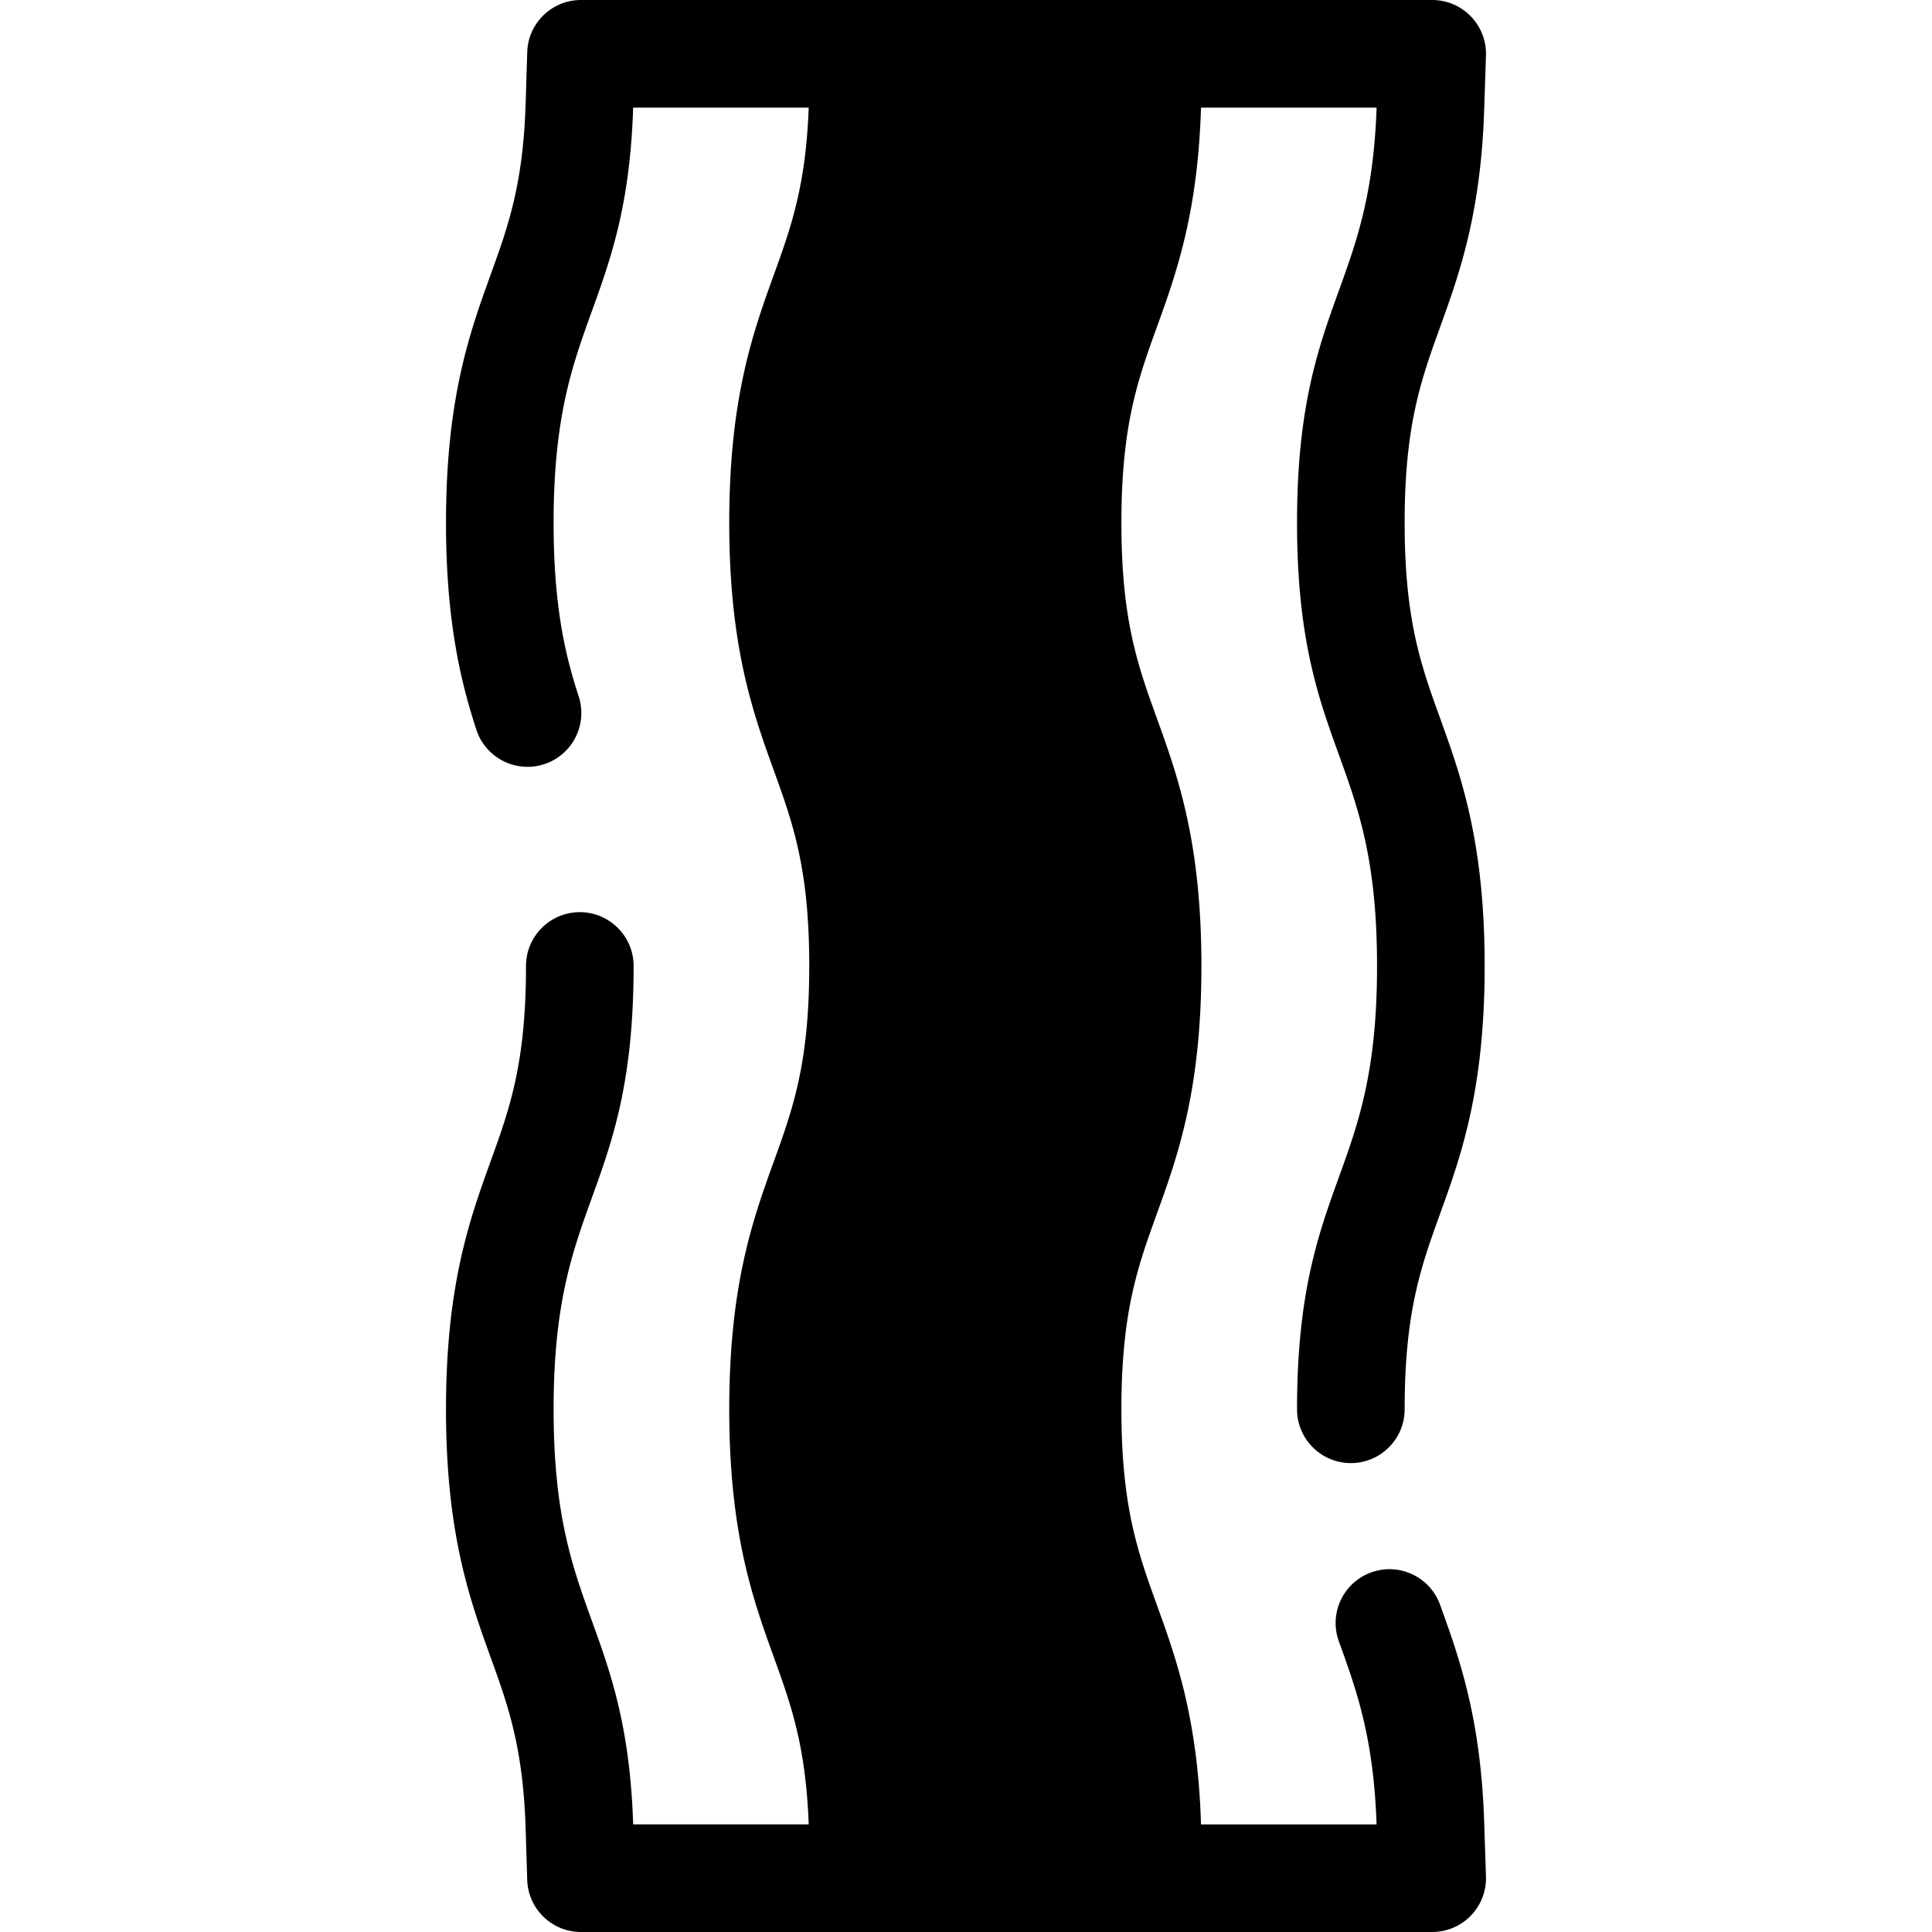
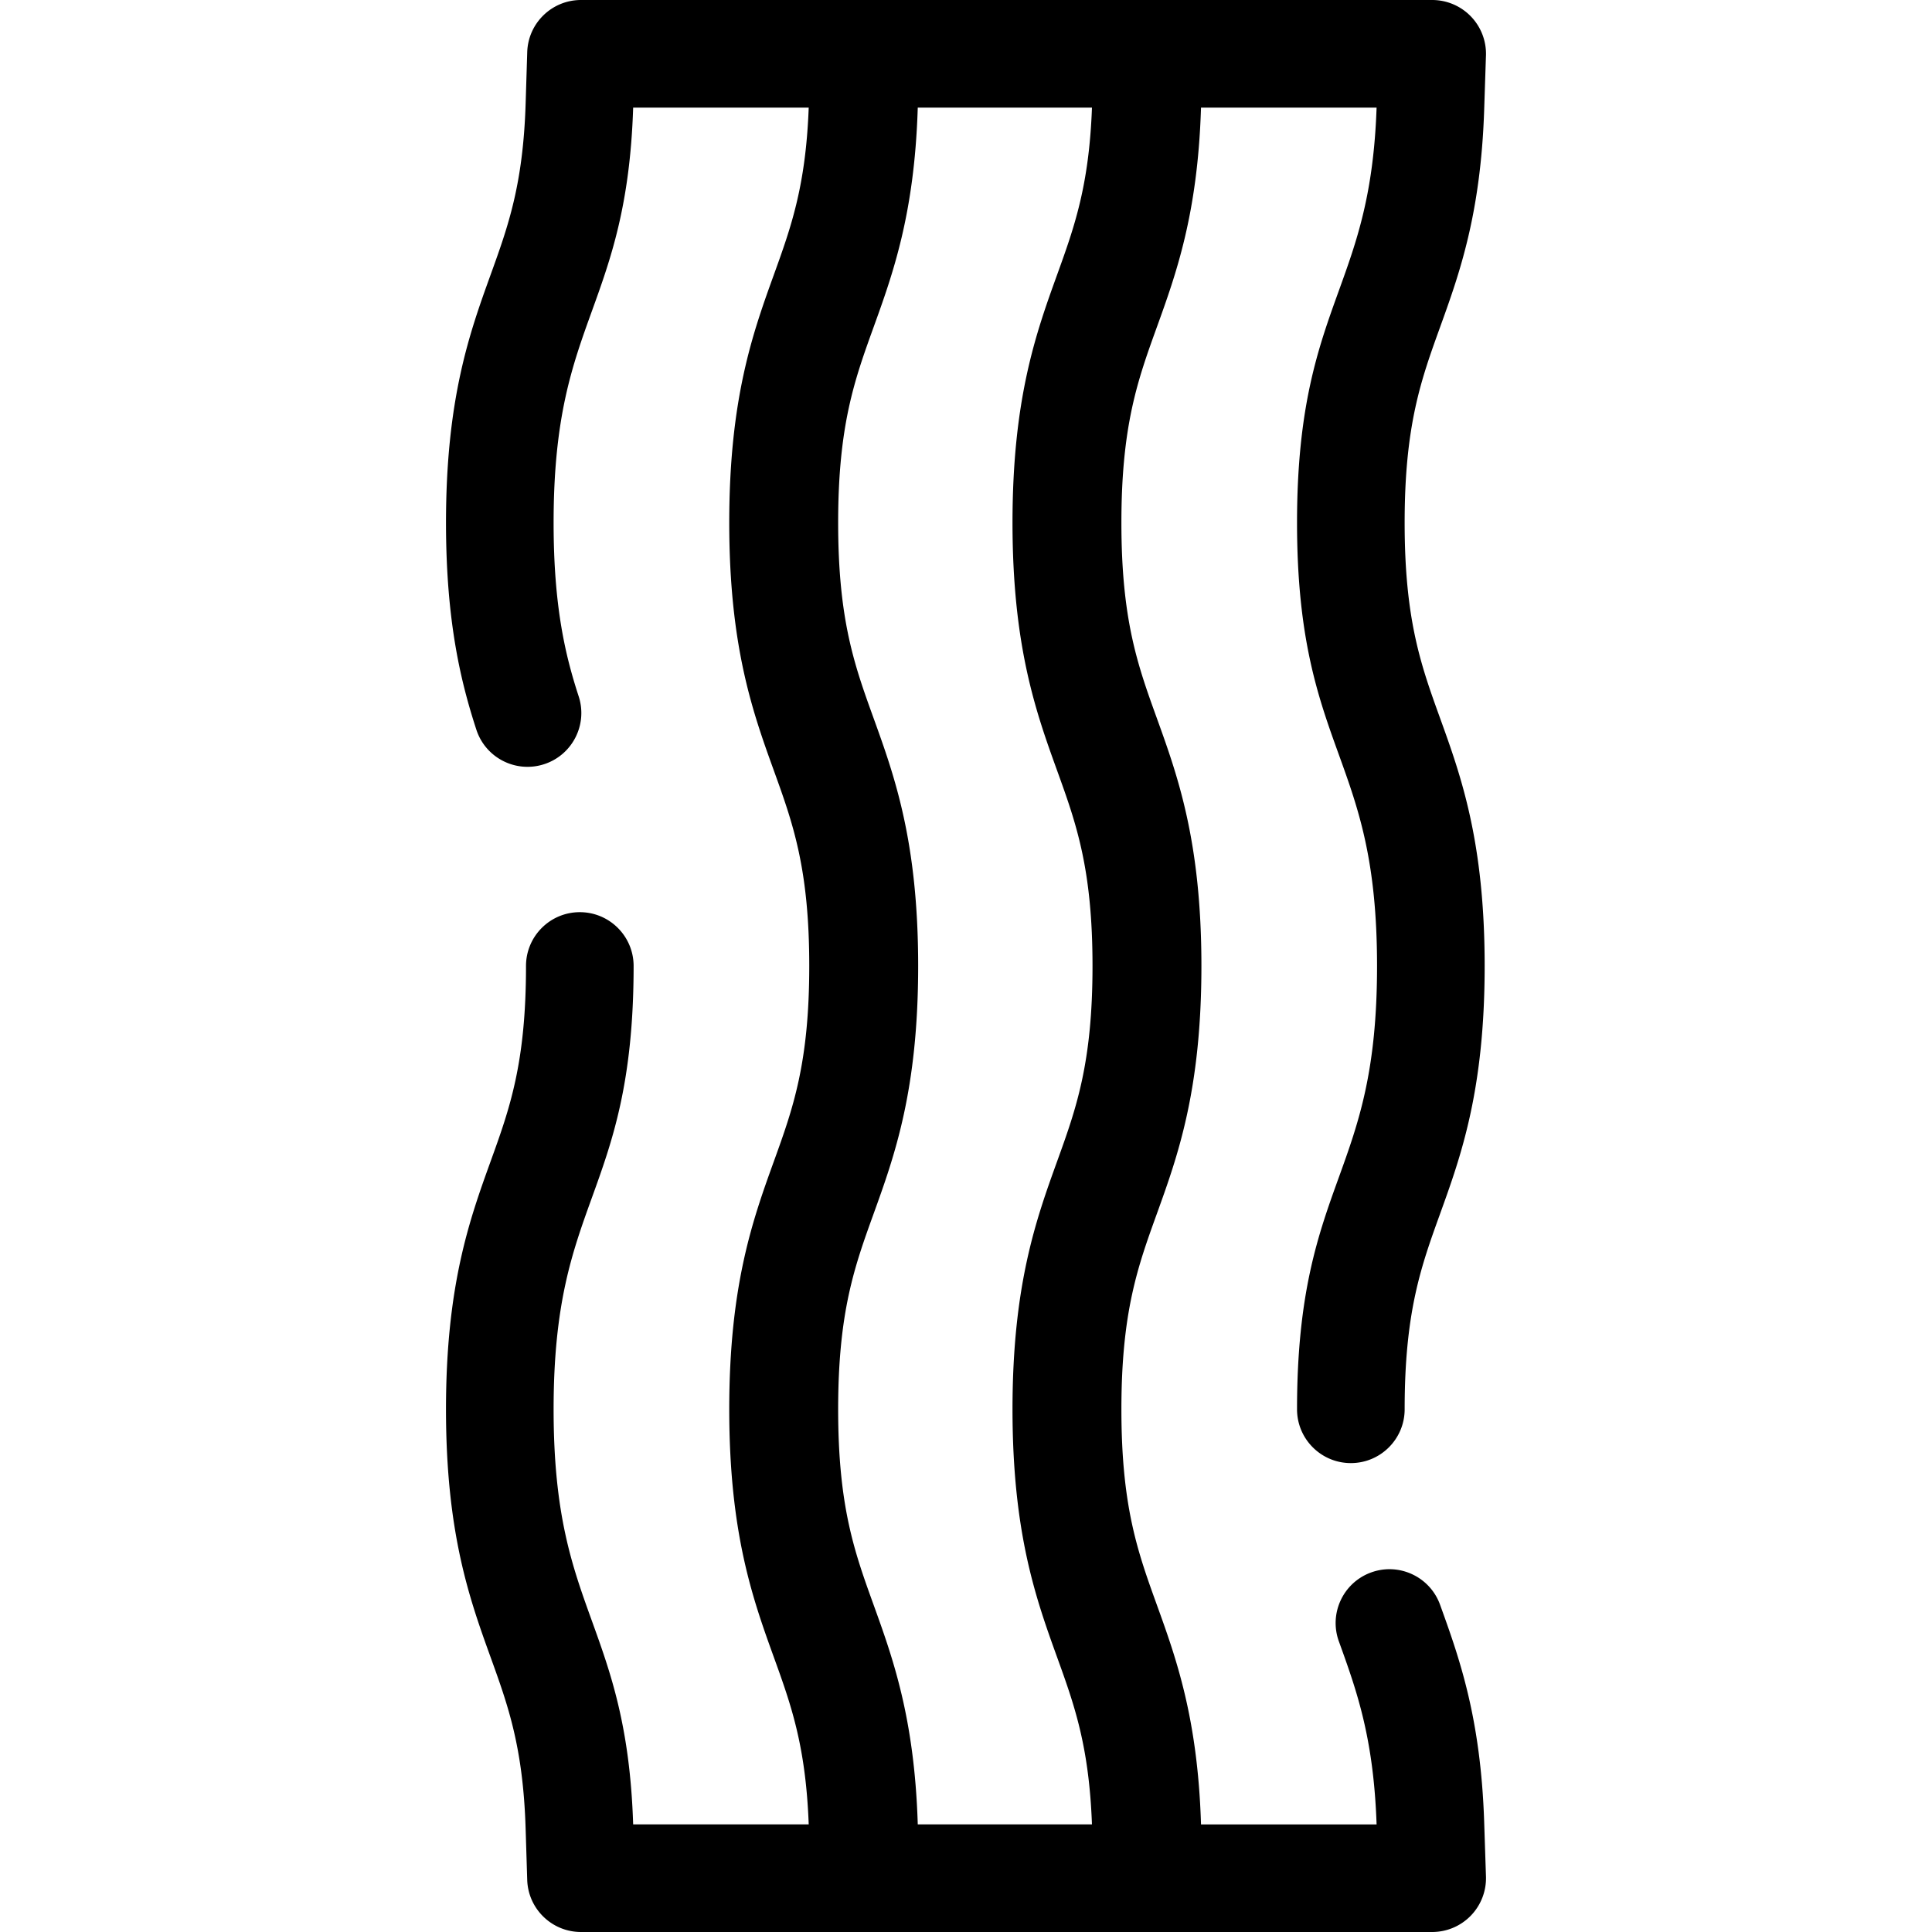
<svg xmlns="http://www.w3.org/2000/svg" class="{$class}{if !empty($modificator)} {$class}--{$modificator}{/if}" width="60" height="60" viewBox="0 0 511.996 511.996">
-   <path class="{$class}__semitone" d="M229.037 497.741l-.422-13.576c-.74-23.852-5.3-36.476-10.128-49.838-5.393-14.948-10.969-30.404-10.969-60.849s5.575-45.898 10.968-60.843c5.263-14.567 10.235-28.331 10.235-56.641 0-28.307-4.971-42.068-10.231-56.637-5.394-14.941-10.972-30.392-10.972-60.844 0-30.444 5.575-45.897 10.968-60.842 4.829-13.371 9.39-25.997 10.13-49.838l.422-13.575h75.444l-.472 14.382c-.838 25.508-5.929 39.603-10.851 53.236-5.262 14.571-10.232 28.333-10.232 56.637 0 28.311 4.971 42.068 10.232 56.632 5.393 14.943 10.971 30.399 10.971 60.847 0 30.447-5.575 45.901-10.968 60.845-5.263 14.567-10.235 28.331-10.235 56.638s4.971 42.068 10.231 56.637c4.924 13.634 10.014 27.738 10.853 53.244l.472 14.382h-75.444v.003z" />
  <path class="{$class}__filled" d="M381.631 425.273c-2.675-7.406-10.85-11.247-18.254-8.568-7.408 2.674-11.243 10.845-8.57 18.254 4.733 13.107 9.204 25.489 10.003 48.523h-46.53l-.02-.592c-.914-27.762-6.64-43.624-11.694-57.618-5.035-13.942-9.384-25.984-9.384-51.794 0-25.813 4.349-37.852 9.388-51.797 5.538-15.348 11.815-32.743 11.815-65.685 0-32.944-6.278-50.34-11.819-65.691-5.035-13.937-9.384-25.974-9.384-51.789 0-25.809 4.349-37.849 9.388-51.803 5.051-13.989 10.777-29.845 11.688-57.601l.021-.595h46.53c-.797 23.031-5.269 35.412-10.004 48.523-5.445 15.082-11.078 30.677-11.078 61.472 0 30.805 5.632 46.396 11.079 61.475 5.206 14.426 10.124 28.052 10.124 56.005 0 27.956-4.917 41.581-10.12 55.999-5.45 15.083-11.083 30.68-11.083 61.483 0 7.874 6.384 14.259 14.259 14.259s14.259-6.385 14.259-14.259c0-25.812 4.35-37.852 9.388-51.797 5.538-15.348 11.815-32.741 11.815-65.685s-6.278-50.34-11.822-65.697c-5.033-13.935-9.382-25.971-9.382-51.783 0-25.804 4.348-37.845 9.385-51.794 5.052-13.992 10.778-29.848 11.692-57.609l.472-14.383A14.26 14.26 0 00379.545 0H153.972c-7.703 0-14.014 6.117-14.252 13.816l-.421 13.576c-.67 21.572-4.664 32.63-9.29 45.439-5.538 15.348-11.815 32.741-11.815 65.681 0 26.563 4.067 42.636 8.045 54.856 2.437 7.489 10.483 11.583 17.972 9.144 7.487-2.438 11.583-10.485 9.144-17.972-3.451-10.6-6.645-23.512-6.645-46.027 0-27.953 4.916-41.576 10.121-55.999 4.979-13.787 10.128-28.04 10.962-53.996h46.521c-.774 20.82-4.7 31.735-9.243 44.314-5.538 15.348-11.815 32.741-11.815 65.681 0 32.948 6.278 50.341 11.819 65.685 5.035 13.942 9.384 25.984 9.384 51.794 0 25.817-4.35 37.856-9.388 51.801-5.538 15.348-11.815 32.741-11.815 65.681s6.277 50.339 11.818 65.694c4.541 12.569 8.466 23.479 9.24 44.31h-46.521c-.834-25.967-5.982-40.215-10.959-53.994-5.206-14.43-10.124-28.06-10.124-56.009 0-27.953 4.916-41.576 10.12-55.996 5.45-15.082 11.083-30.678 11.083-61.486 0-7.874-6.384-14.259-14.259-14.259s-14.259 6.385-14.259 14.259c0 25.814-4.35 37.856-9.388 51.801-5.538 15.348-11.815 32.741-11.815 65.681 0 32.938 6.277 50.337 11.819 65.697 4.623 12.797 8.615 23.85 9.285 45.432l.421 13.576c.238 7.698 6.549 13.815 14.252 13.815h225.572a14.256 14.256 0 0014.252-14.726l-.472-14.383c-.911-27.757-6.637-43.62-11.69-57.613zM243.196 482.89c-.914-27.762-6.64-43.624-11.695-57.623-5.035-13.941-9.382-25.983-9.382-51.789 0-25.81 4.349-37.849 9.388-51.797 5.538-15.348 11.815-32.741 11.815-65.685s-6.278-50.341-11.821-65.697c-5.035-13.935-9.382-25.971-9.382-51.783 0-25.804 4.348-37.845 9.388-51.803 5.051-13.989 10.777-29.845 11.688-57.601l.02-.595h46.165c-.773 20.817-4.698 31.731-9.243 44.314-5.538 15.348-11.815 32.741-11.815 65.681 0 32.948 6.278 50.341 11.821 65.691 5.035 13.941 9.382 25.983 9.382 51.789 0 25.814-4.35 37.855-9.388 51.801-5.538 15.348-11.815 32.741-11.815 65.681s6.277 50.339 11.819 65.7c4.54 12.568 8.464 23.477 9.237 44.304h-46.163l-.019-.588z" />
</svg>